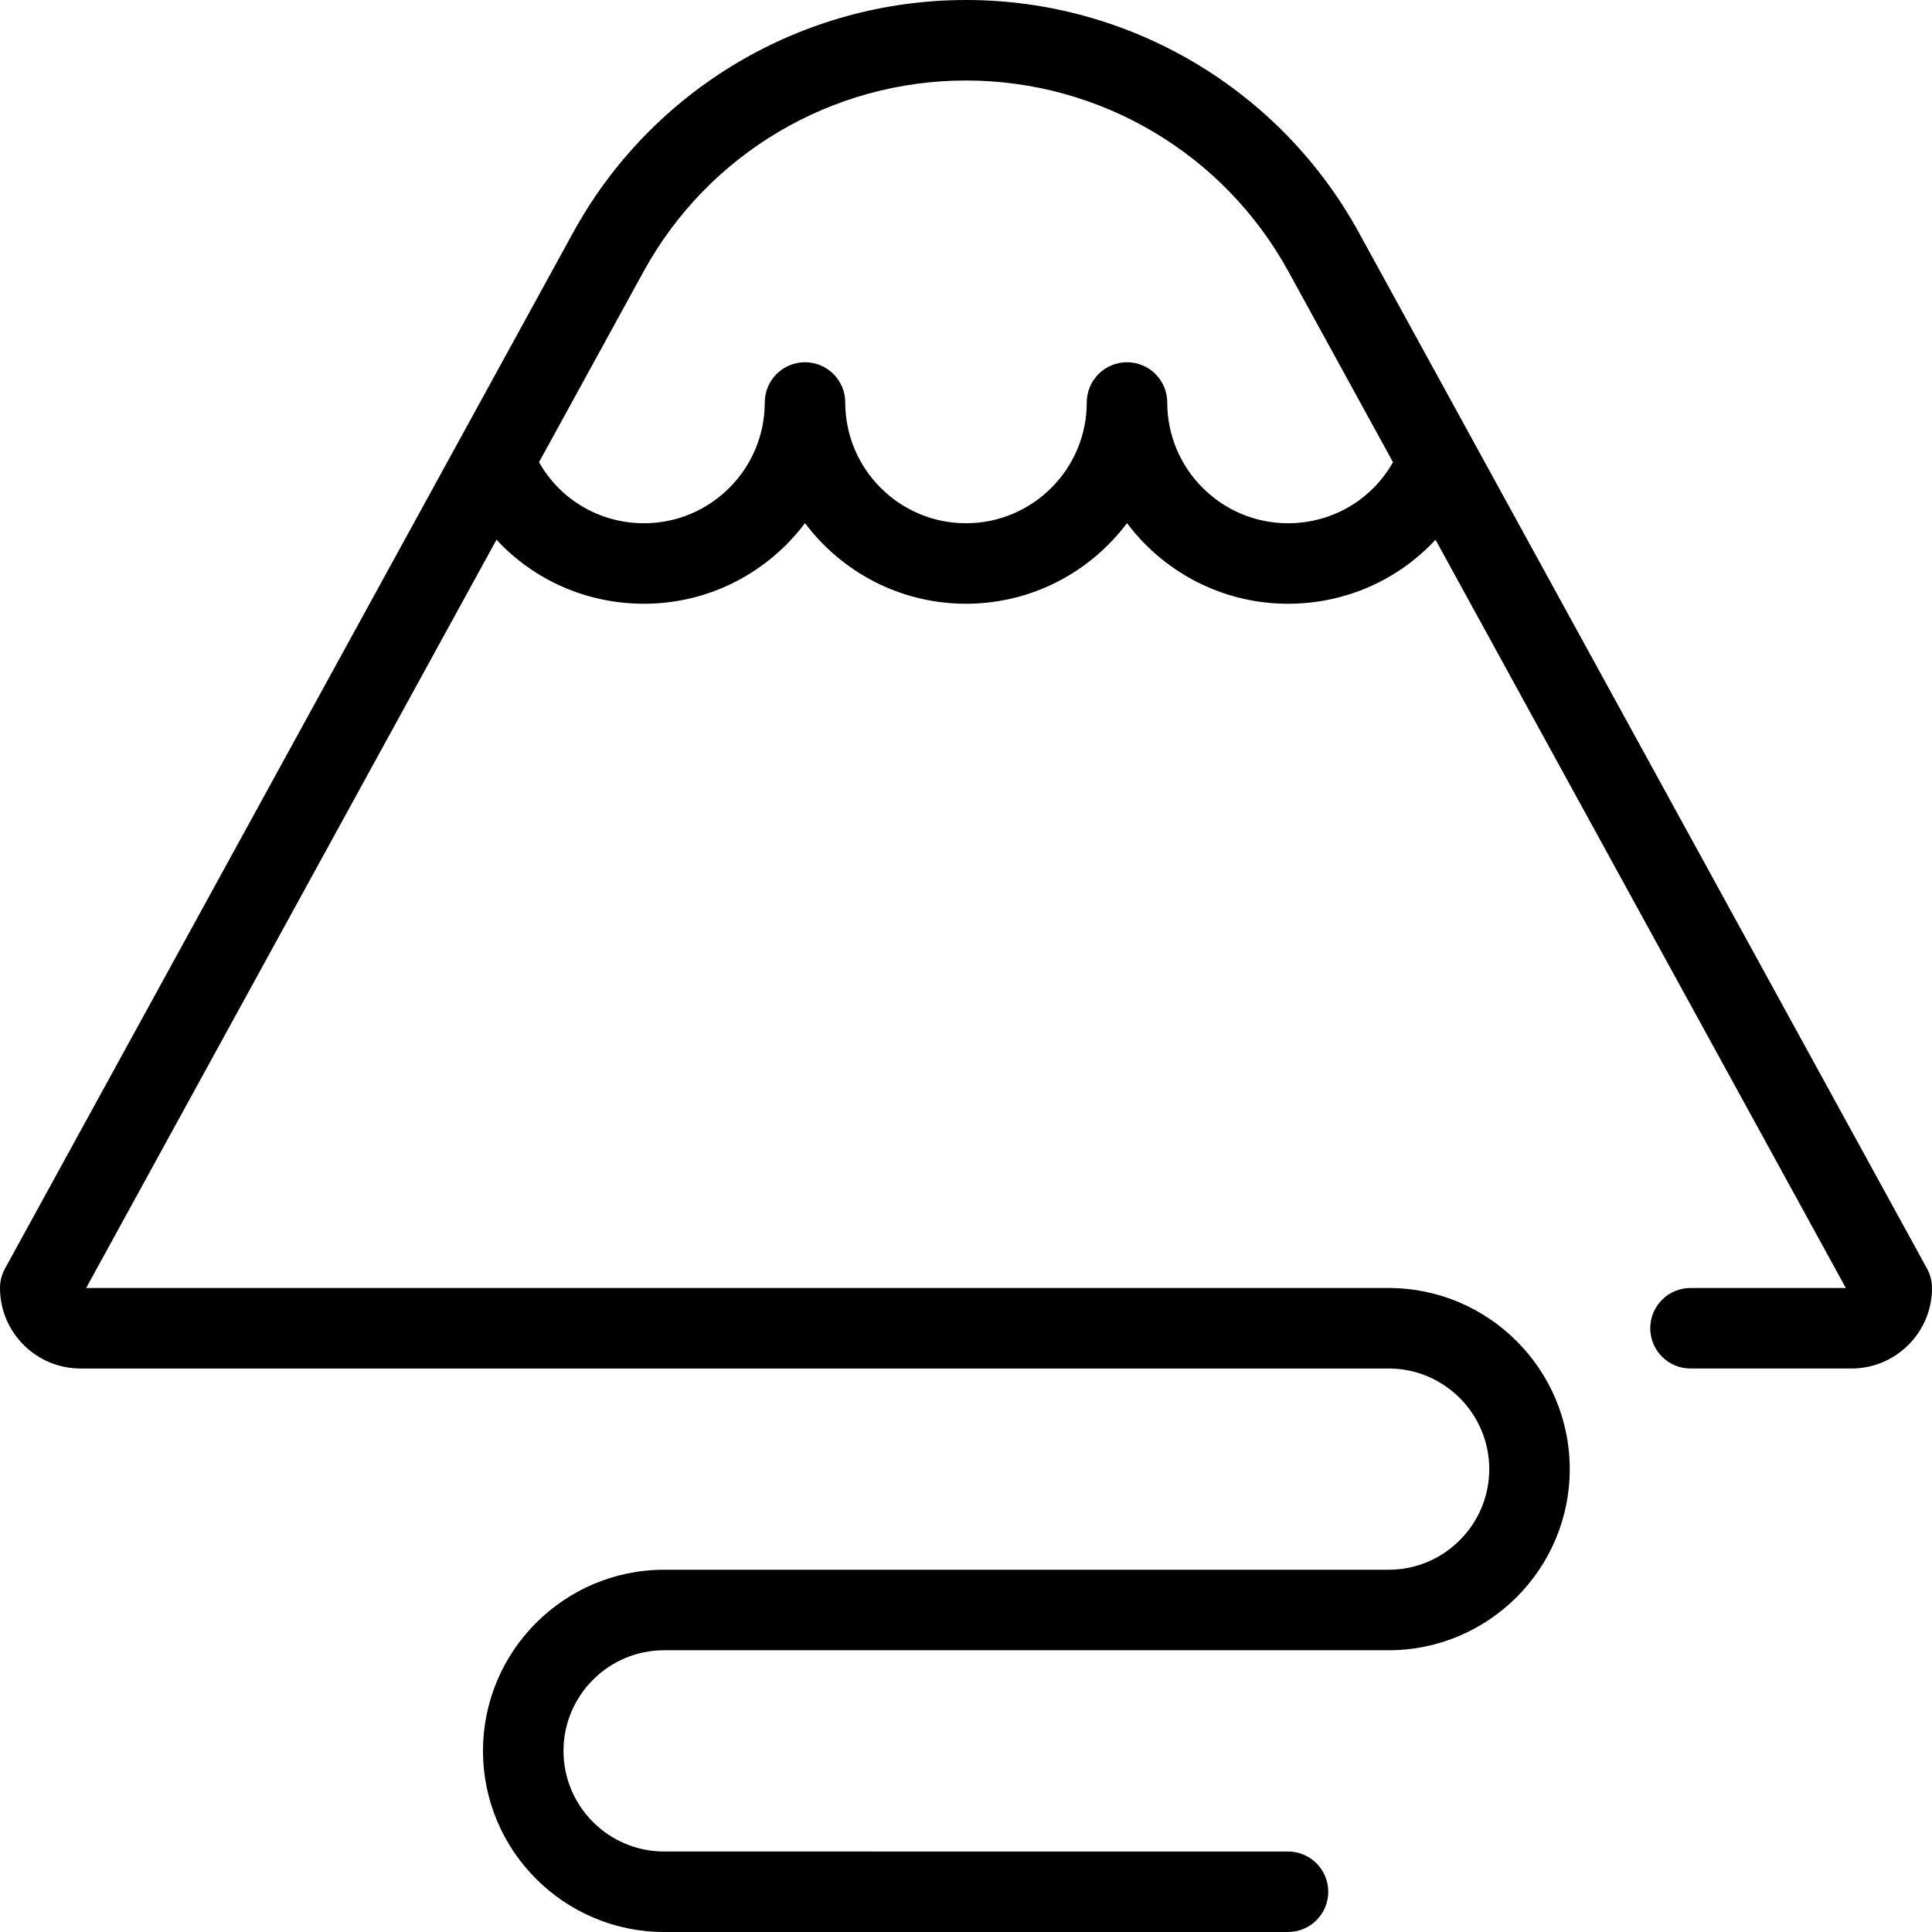
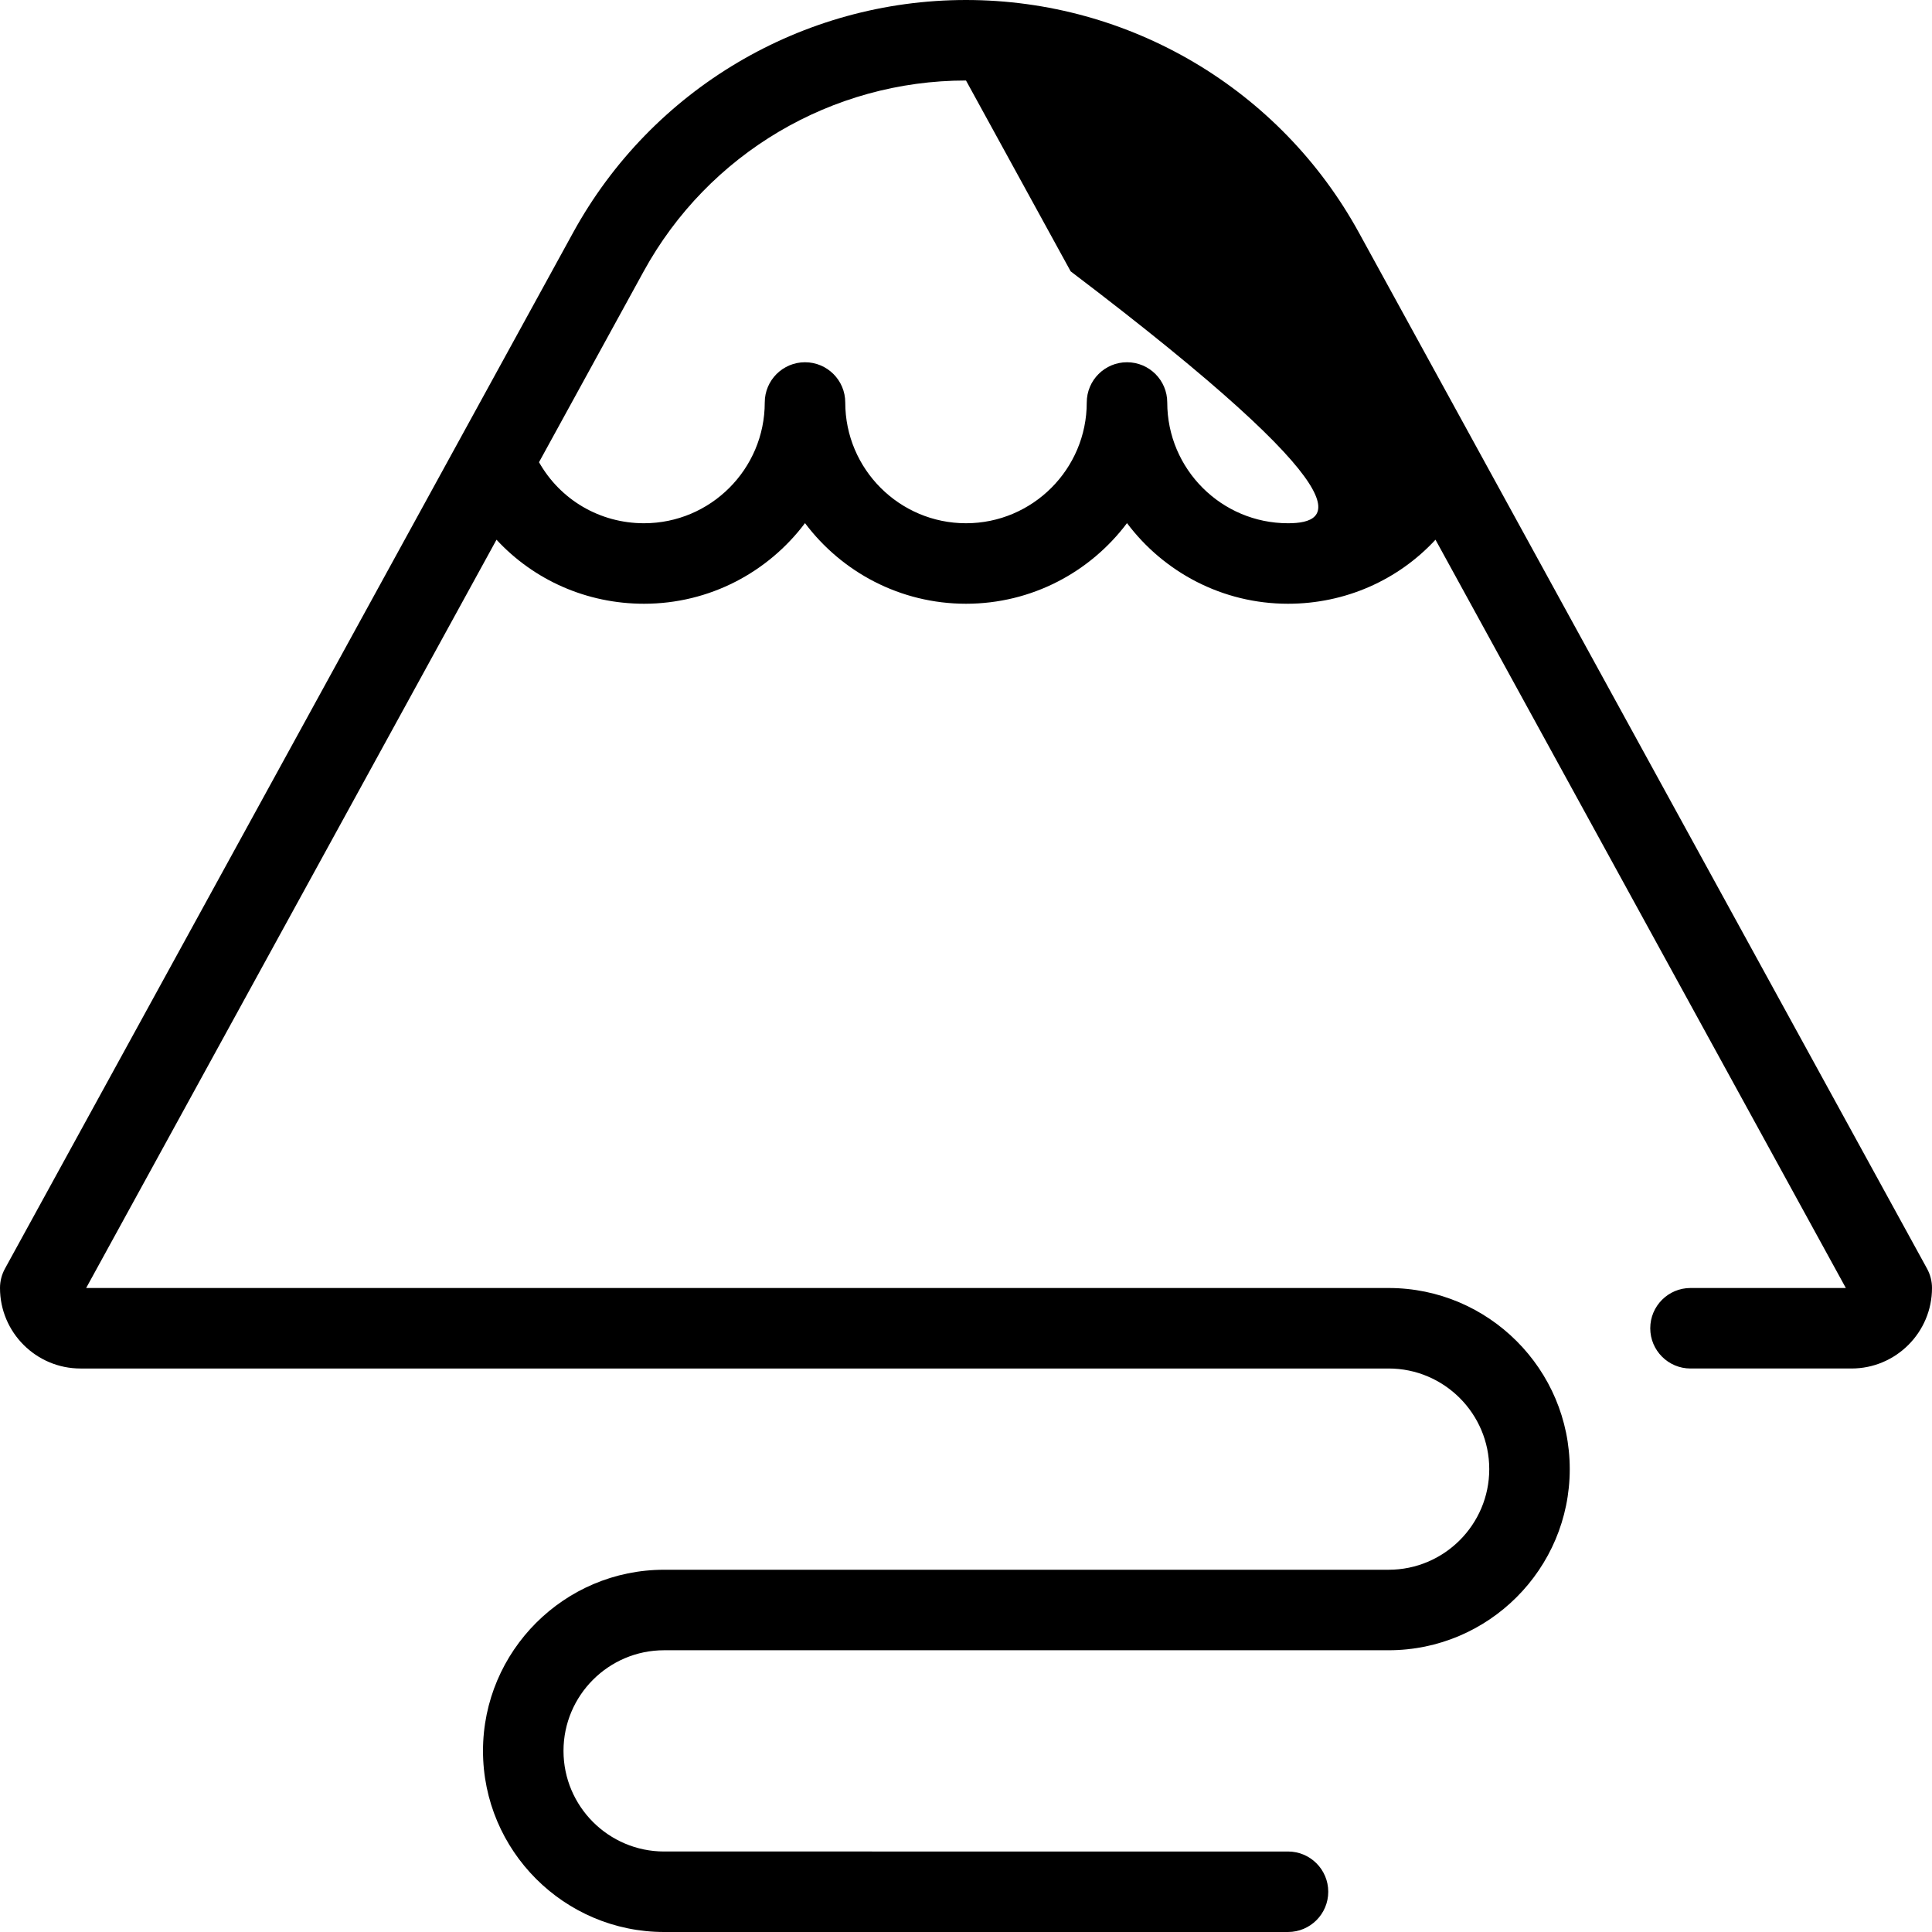
<svg xmlns="http://www.w3.org/2000/svg" version="1.1" id="Capa_1" x="0px" y="0px" viewBox="0 0 480 480" style="enable-background:new 0 0 480 480;" xml:space="preserve">
-   <path id="XMLID_1949_" d="M478.769,315.191L366.07,109.684c-0.01-0.018-0.02-0.034-0.028-0.052L337.618,57.8  C318.066,22.147,280.661,0,240,0s-78.066,22.147-97.618,57.8l-28.424,51.832c-0.009,0.018-0.019,0.034-0.028,0.052L1.231,315.191  C0.424,316.665,0,318.319,0,320c0,11.028,8.972,20,20,20h325c13.785,0,25,11.215,25,25s-11.215,25-25,25H165  c-24.813,0-45,20.187-45,45s20.187,45,45,45h155c5.522,0,10-4.478,10-10s-4.478-10-10-10H165c-13.785,0-25-11.215-25-25  s11.215-25,25-25h180c24.813,0,45-20.187,45-45s-20.187-45-45-45H21.405l101.951-185.91C132.603,144.083,145.713,150,160,150  c16.338,0,30.87-7.876,40-20.031C209.13,142.124,223.662,150,240,150s30.87-7.876,40-20.031C289.13,142.124,303.662,150,320,150  c14.287,0,27.397-5.917,36.644-15.91L458.595,320H420c-5.522,0-10,4.478-10,10s4.478,10,10,10h40c11.028,0,20-8.972,20-20  C480,318.319,479.576,316.665,478.769,315.191z M320,130c-16.542,0-30-13.458-30-30c0-5.522-4.478-10-10-10s-10,4.478-10,10  c0,16.542-13.458,30-30,30s-30-13.458-30-30c0-5.522-4.478-10-10-10s-10,4.478-10,10c0,16.542-13.458,30-30,30  c-10.983,0-20.81-5.83-26.084-15.167l26.003-47.416C175.958,38.169,206.643,20,240,20s64.042,18.169,80.081,47.417l26.003,47.416  C340.81,124.17,330.983,130,320,130z" />
+   <path id="XMLID_1949_" d="M478.769,315.191L366.07,109.684c-0.01-0.018-0.02-0.034-0.028-0.052L337.618,57.8  C318.066,22.147,280.661,0,240,0s-78.066,22.147-97.618,57.8l-28.424,51.832c-0.009,0.018-0.019,0.034-0.028,0.052L1.231,315.191  C0.424,316.665,0,318.319,0,320c0,11.028,8.972,20,20,20h325c13.785,0,25,11.215,25,25s-11.215,25-25,25H165  c-24.813,0-45,20.187-45,45s20.187,45,45,45h155c5.522,0,10-4.478,10-10s-4.478-10-10-10H165c-13.785,0-25-11.215-25-25  s11.215-25,25-25h180c24.813,0,45-20.187,45-45s-20.187-45-45-45H21.405l101.951-185.91C132.603,144.083,145.713,150,160,150  c16.338,0,30.87-7.876,40-20.031C209.13,142.124,223.662,150,240,150s30.87-7.876,40-20.031C289.13,142.124,303.662,150,320,150  c14.287,0,27.397-5.917,36.644-15.91L458.595,320H420c-5.522,0-10,4.478-10,10s4.478,10,10,10h40c11.028,0,20-8.972,20-20  C480,318.319,479.576,316.665,478.769,315.191z M320,130c-16.542,0-30-13.458-30-30c0-5.522-4.478-10-10-10s-10,4.478-10,10  c0,16.542-13.458,30-30,30s-30-13.458-30-30c0-5.522-4.478-10-10-10s-10,4.478-10,10c0,16.542-13.458,30-30,30  c-10.983,0-20.81-5.83-26.084-15.167l26.003-47.416C175.958,38.169,206.643,20,240,20l26.003,47.416  C340.81,124.17,330.983,130,320,130z" />
  <g>
</g>
  <g>
</g>
  <g>
</g>
  <g>
</g>
  <g>
</g>
  <g>
</g>
  <g>
</g>
  <g>
</g>
  <g>
</g>
  <g>
</g>
  <g>
</g>
  <g>
</g>
  <g>
</g>
  <g>
</g>
  <g>
</g>
</svg>